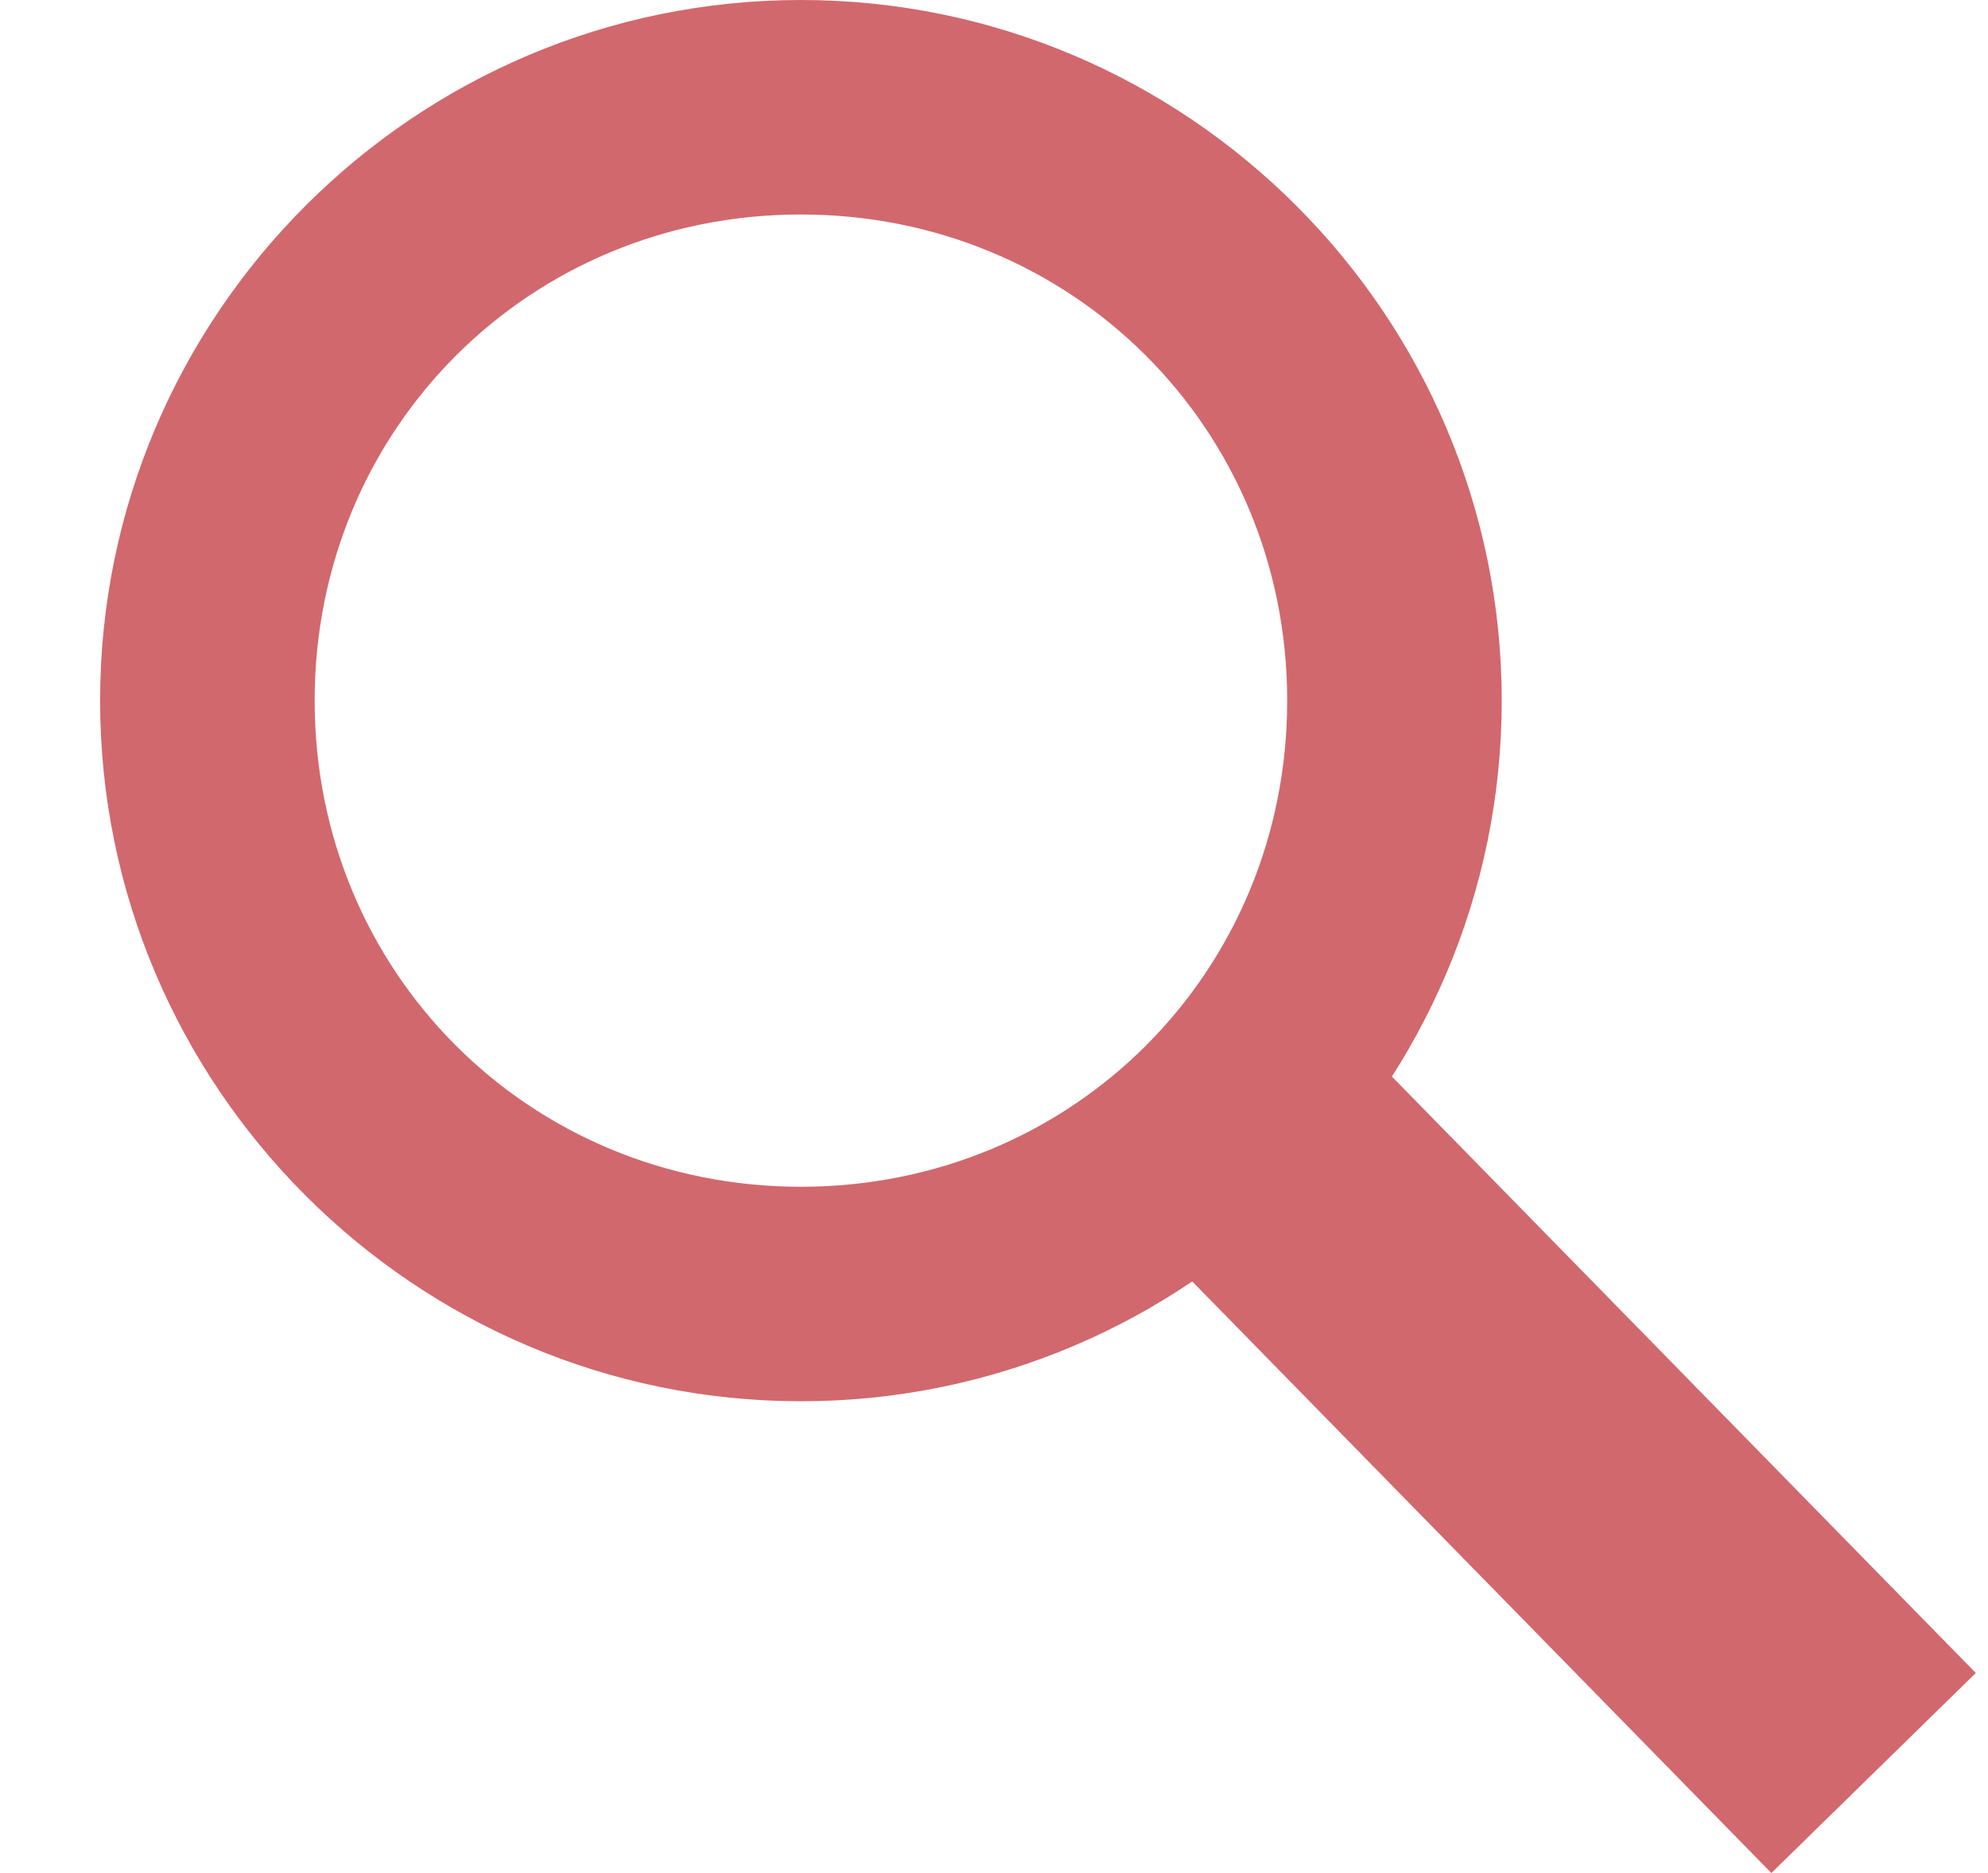
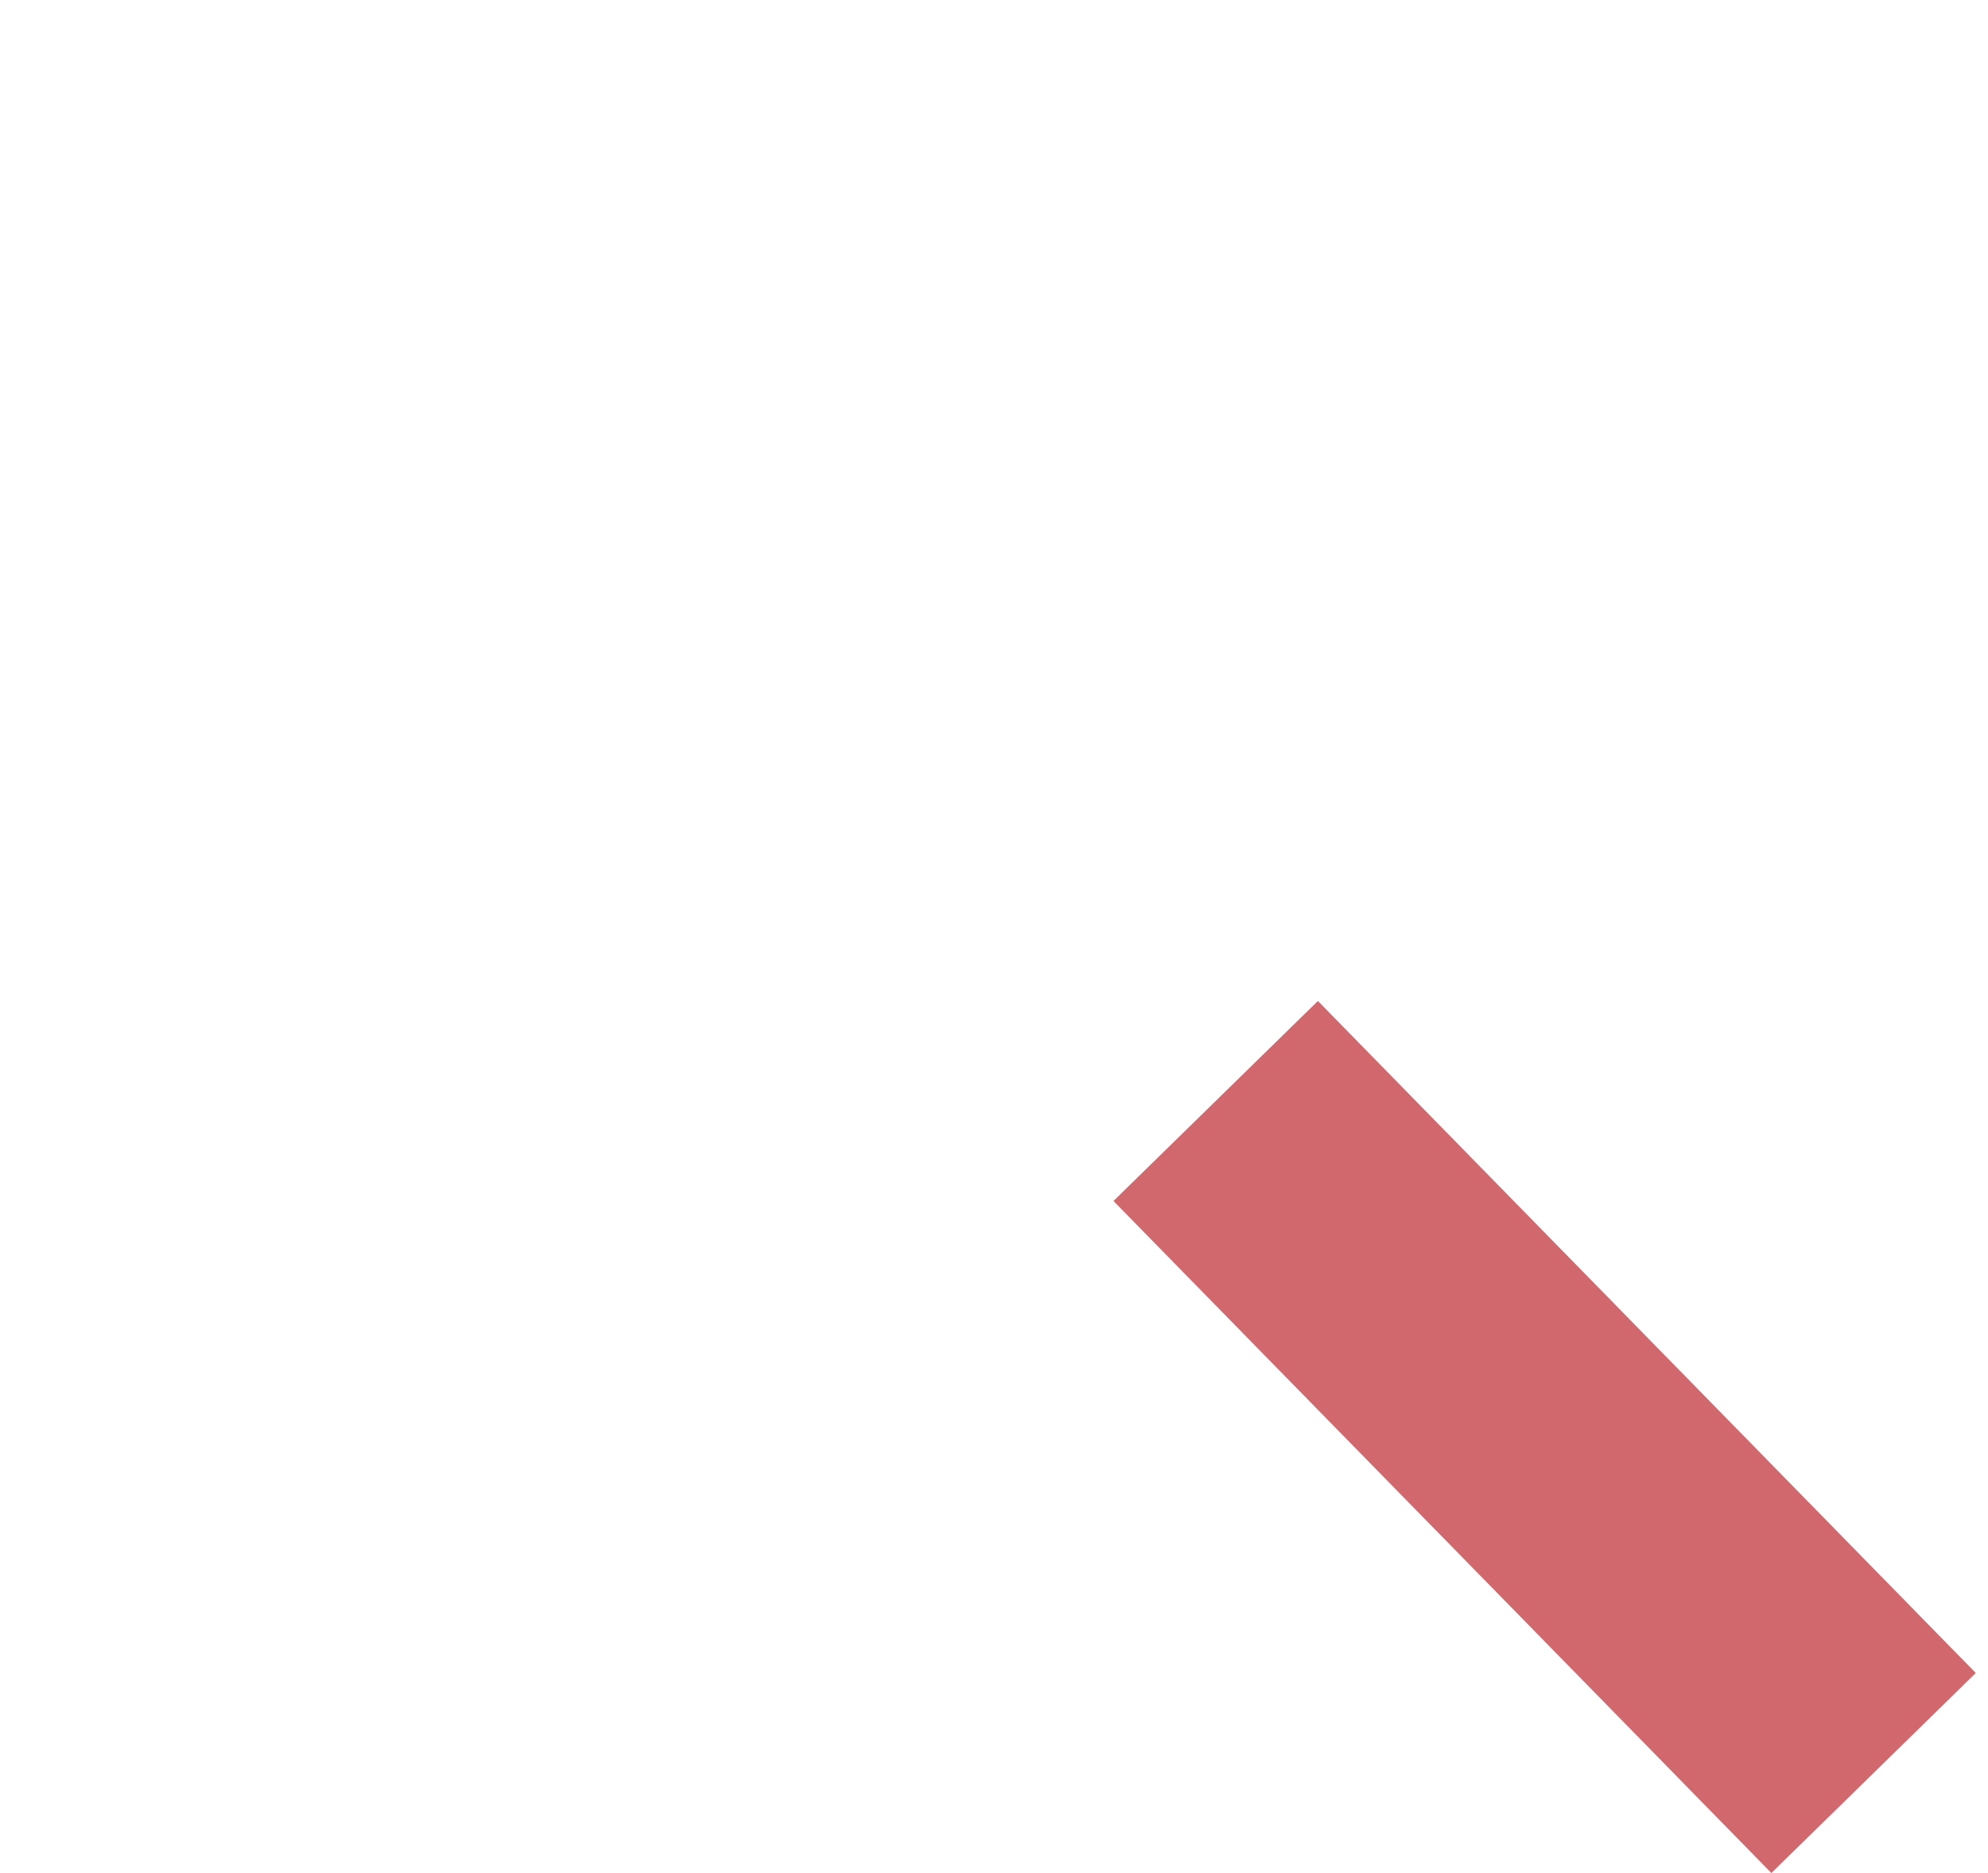
<svg xmlns="http://www.w3.org/2000/svg" version="1.0" id="Layer_1" x="0px" y="0px" viewBox="0 0 13.9 13.1" enable-background="new 0 0 13.9 13.1" xml:space="preserve">
  <g>
-     <path fill="#d1686d" d="M5.6,1.5C7.5,1.5,9,3,9,4.9c0,1.9-1.5,3.4-3.4,3.4S2.2,6.8,2.2,4.9C2.2,3,3.7,1.5,5.6,1.5 M5.6,0C2.9,0,0.7,2.2,0.7,4.9c0,2.7,2.2,4.9,4.9,4.9s4.9-2.2,4.9-4.9C10.5,2.2,8.3,0,5.6,0L5.6,0z" />
-   </g>
+     </g>
  <line fill="none" stroke="#d1686d" stroke-width="2" stroke-miterlimit="10" x1="8.5" y1="7.7" x2="13.1" y2="12.4" />
</svg>